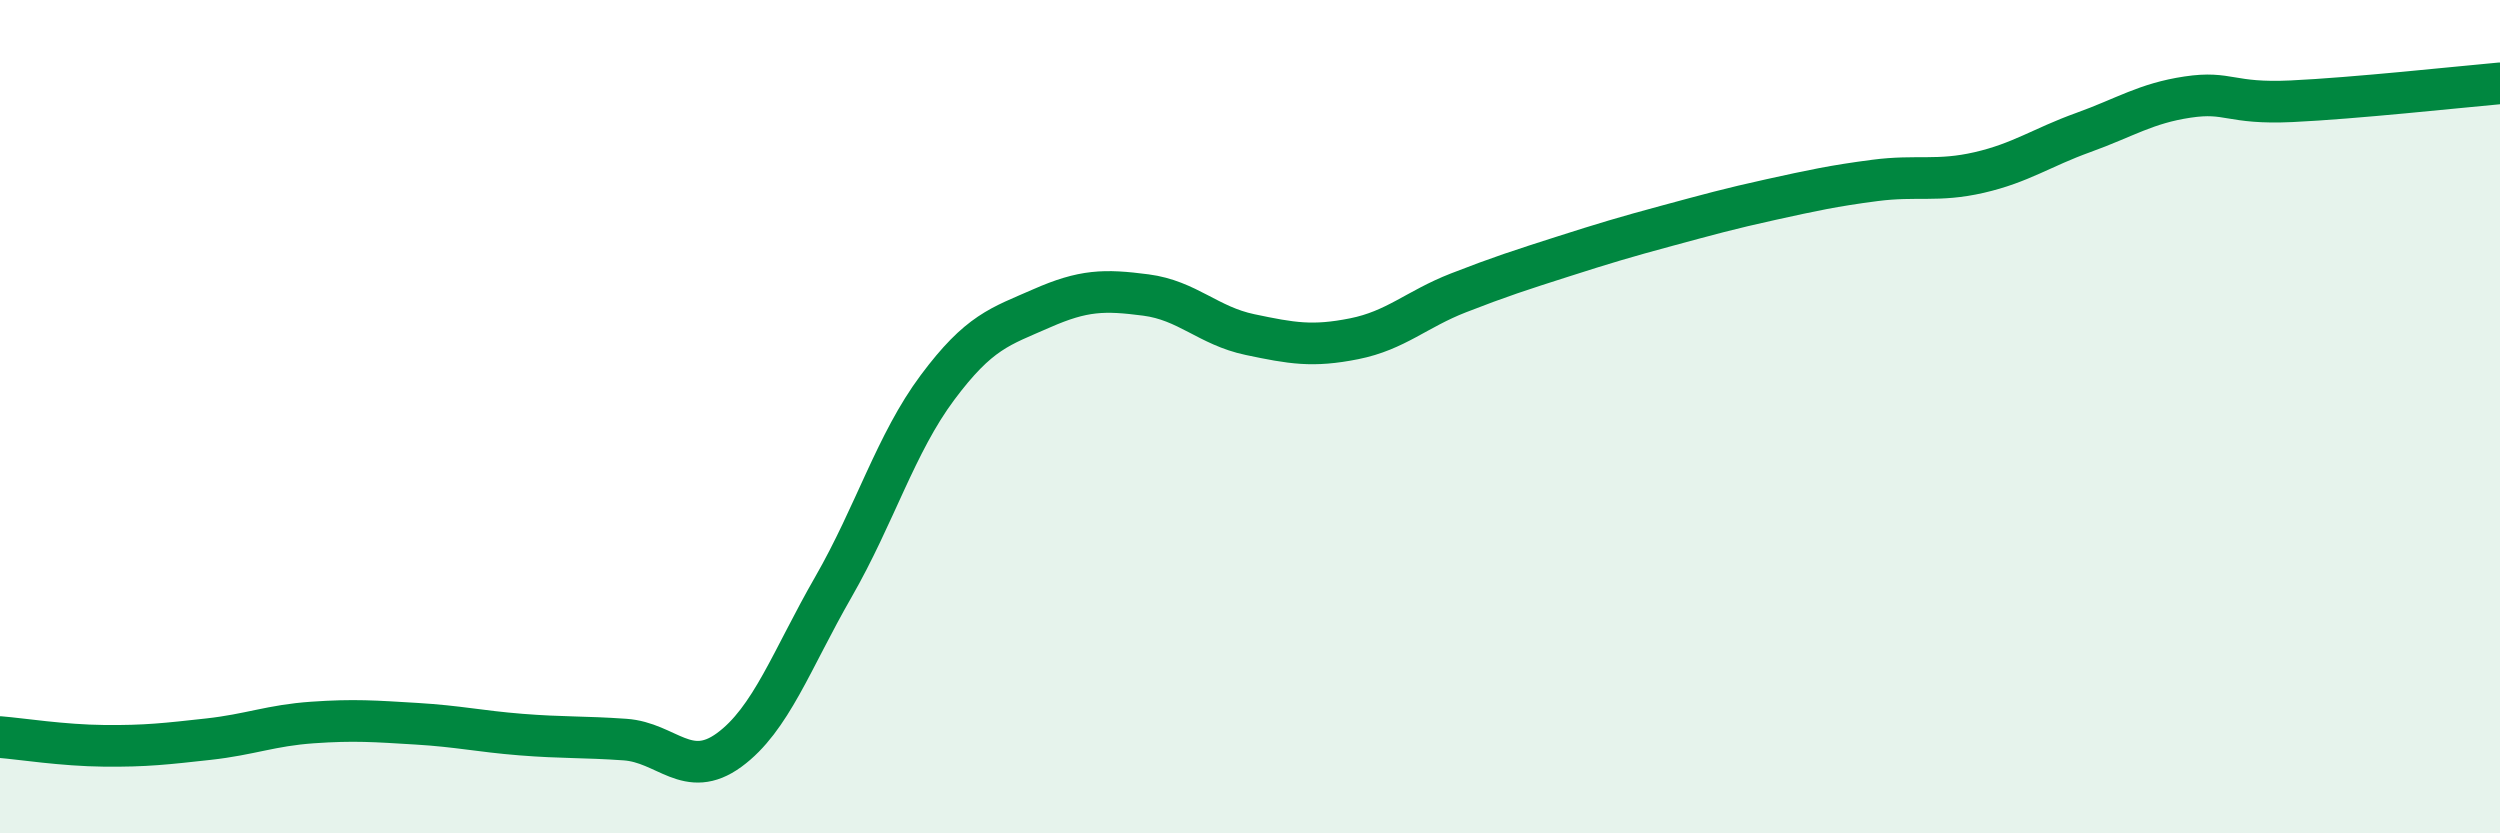
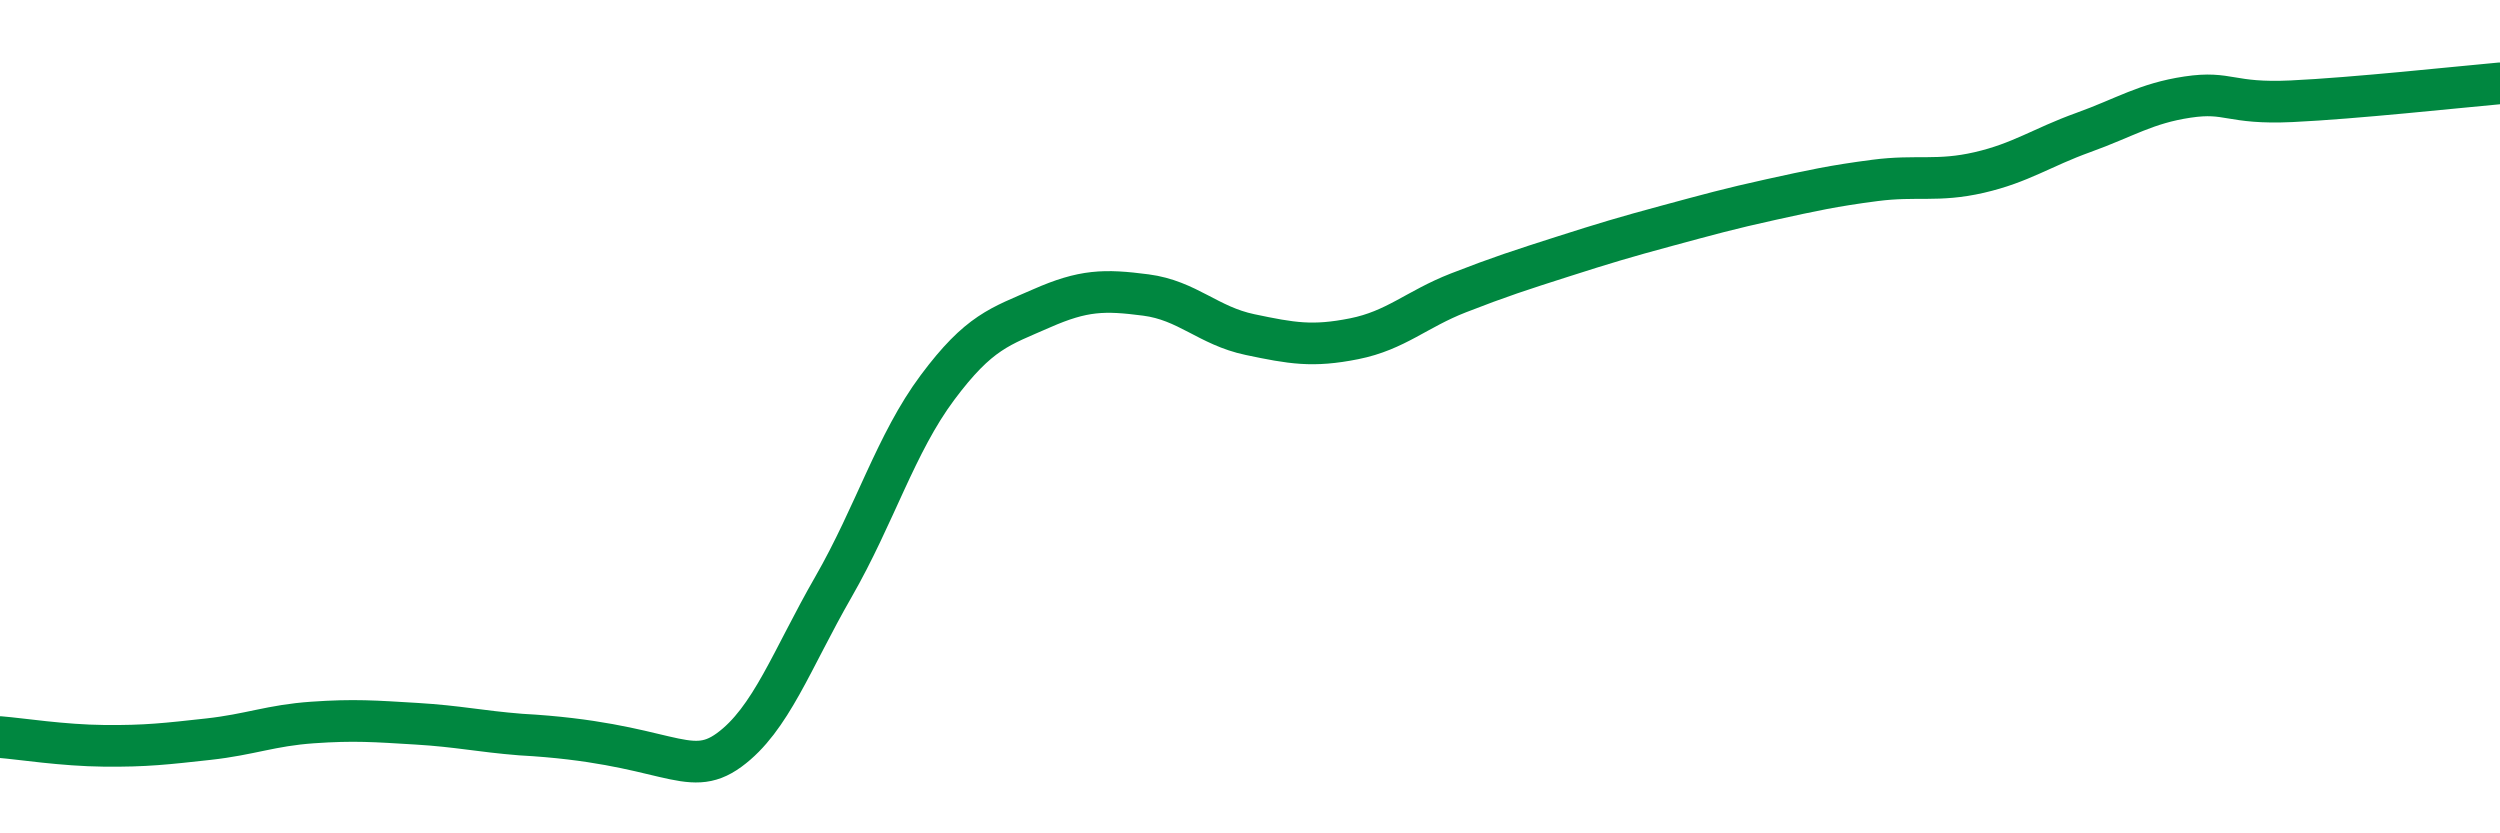
<svg xmlns="http://www.w3.org/2000/svg" width="60" height="20" viewBox="0 0 60 20">
-   <path d="M 0,17.69 C 0.5,17.73 1.5,17.89 2.5,17.9 C 3.5,17.91 4,17.85 5,17.74 C 6,17.63 6.5,17.41 7.5,17.34 C 8.5,17.27 9,17.31 10,17.37 C 11,17.43 11.5,17.55 12.5,17.63 C 13.5,17.71 14,17.68 15,17.75 C 16,17.82 16.5,18.73 17.5,18 C 18.5,17.27 19,15.83 20,14.09 C 21,12.35 21.5,10.64 22.5,9.3 C 23.5,7.96 24,7.84 25,7.4 C 26,6.96 26.5,6.95 27.5,7.08 C 28.5,7.21 29,7.82 30,8.03 C 31,8.24 31.5,8.33 32.5,8.13 C 33.5,7.93 34,7.42 35,7.03 C 36,6.64 36.5,6.48 37.5,6.16 C 38.5,5.84 39,5.69 40,5.42 C 41,5.15 41.5,5.01 42.5,4.79 C 43.5,4.57 44,4.46 45,4.33 C 46,4.2 46.5,4.37 47.5,4.14 C 48.5,3.91 49,3.54 50,3.18 C 51,2.82 51.5,2.48 52.5,2.33 C 53.5,2.18 53.5,2.5 55,2.43 C 56.5,2.36 59,2.09 60,2L60 20L0 20Z" fill="#008740" opacity="0.1" stroke-linecap="round" stroke-linejoin="round" />
-   <path d="M 0,17.69 C 0.5,17.73 1.5,17.89 2.5,17.9 C 3.5,17.91 4,17.85 5,17.74 C 6,17.63 6.5,17.41 7.5,17.34 C 8.5,17.27 9,17.31 10,17.37 C 11,17.43 11.5,17.55 12.5,17.63 C 13.5,17.71 14,17.68 15,17.75 C 16,17.82 16.5,18.73 17.5,18 C 18.5,17.27 19,15.83 20,14.09 C 21,12.35 21.5,10.64 22.5,9.3 C 23.5,7.96 24,7.84 25,7.4 C 26,6.96 26.5,6.95 27.5,7.08 C 28.5,7.21 29,7.82 30,8.03 C 31,8.24 31.5,8.33 32.5,8.13 C 33.5,7.93 34,7.42 35,7.03 C 36,6.64 36.5,6.48 37.5,6.16 C 38.5,5.84 39,5.69 40,5.42 C 41,5.15 41.5,5.01 42.5,4.79 C 43.5,4.57 44,4.46 45,4.33 C 46,4.2 46.5,4.37 47.5,4.14 C 48.5,3.91 49,3.54 50,3.18 C 51,2.82 51.5,2.48 52.5,2.33 C 53.5,2.18 53.5,2.5 55,2.43 C 56.5,2.36 59,2.09 60,2" stroke="#008740" stroke-width="1" fill="none" stroke-linecap="round" stroke-linejoin="round" />
+   <path d="M 0,17.69 C 0.5,17.73 1.5,17.89 2.5,17.9 C 3.5,17.91 4,17.85 5,17.74 C 6,17.63 6.5,17.41 7.5,17.34 C 8.5,17.27 9,17.31 10,17.37 C 11,17.43 11.5,17.55 12.5,17.63 C 16,17.82 16.5,18.73 17.5,18 C 18.5,17.27 19,15.83 20,14.09 C 21,12.35 21.5,10.64 22.5,9.3 C 23.5,7.96 24,7.84 25,7.4 C 26,6.96 26.5,6.95 27.5,7.08 C 28.5,7.21 29,7.82 30,8.03 C 31,8.24 31.5,8.33 32.5,8.13 C 33.5,7.93 34,7.42 35,7.03 C 36,6.64 36.5,6.48 37.5,6.16 C 38.5,5.84 39,5.69 40,5.42 C 41,5.15 41.5,5.01 42.5,4.79 C 43.5,4.57 44,4.46 45,4.33 C 46,4.2 46.5,4.37 47.5,4.14 C 48.5,3.91 49,3.54 50,3.18 C 51,2.82 51.5,2.48 52.5,2.33 C 53.5,2.18 53.5,2.5 55,2.43 C 56.5,2.36 59,2.09 60,2" stroke="#008740" stroke-width="1" fill="none" stroke-linecap="round" stroke-linejoin="round" />
</svg>